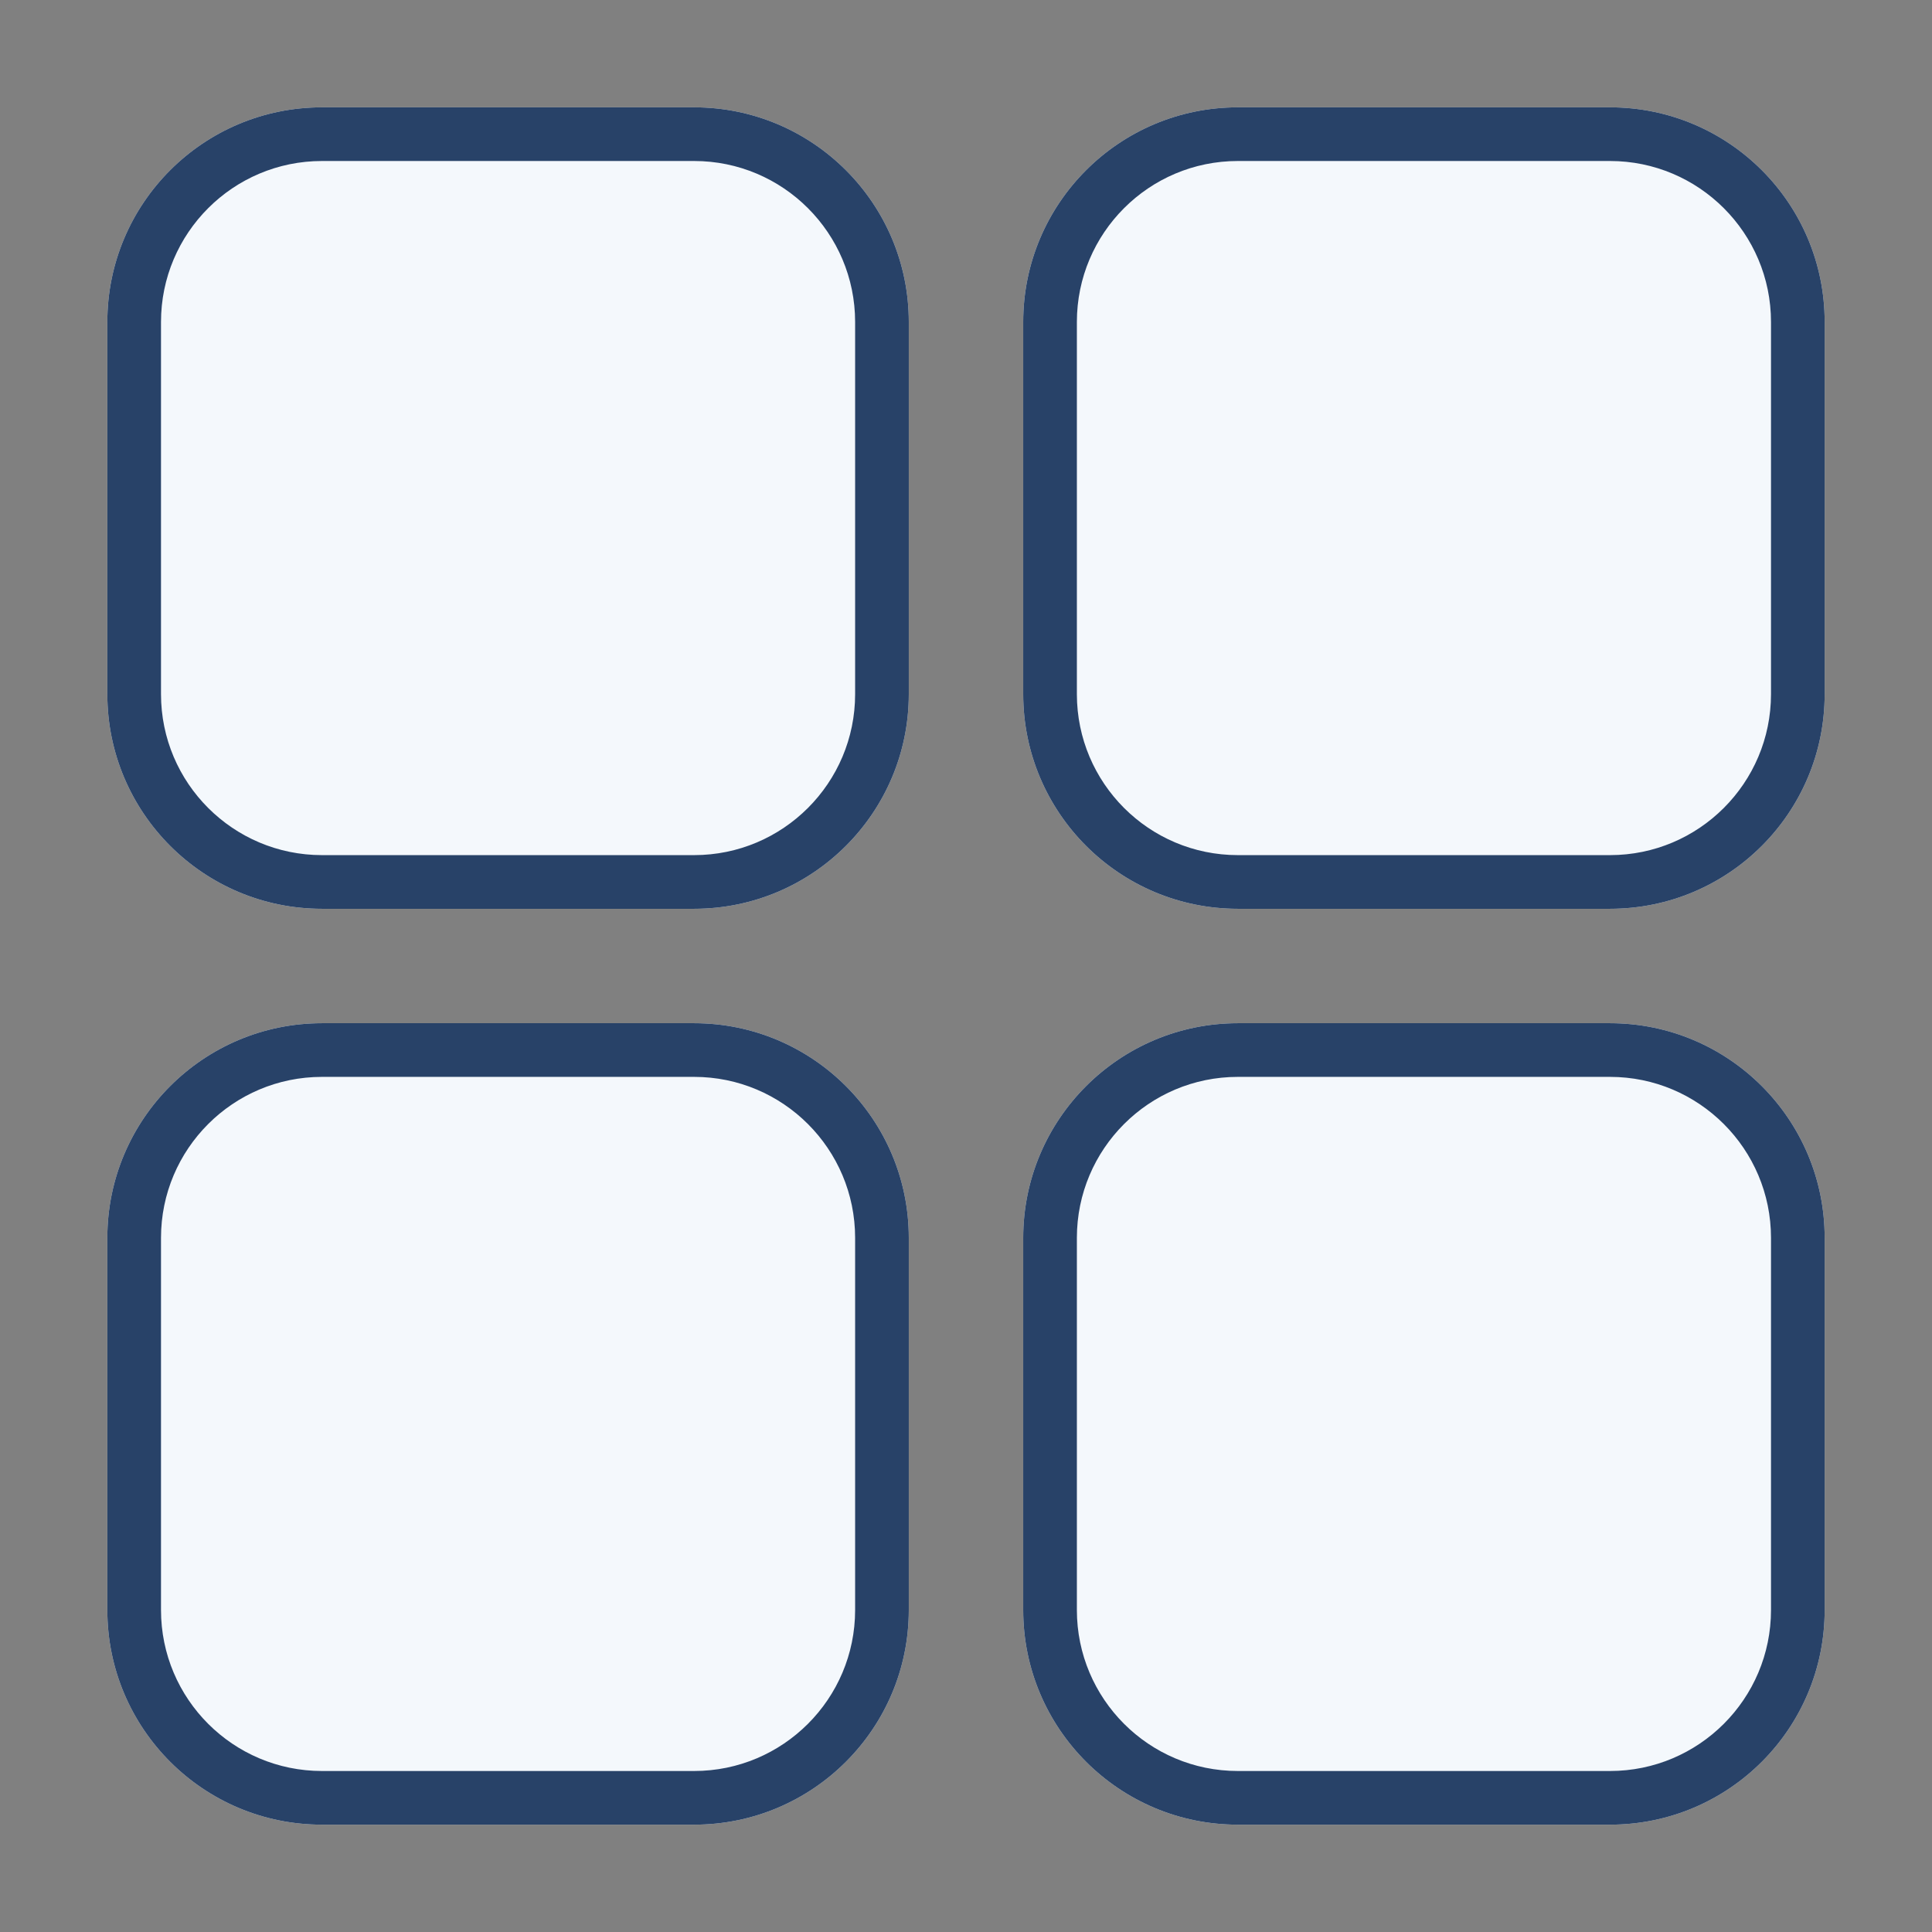
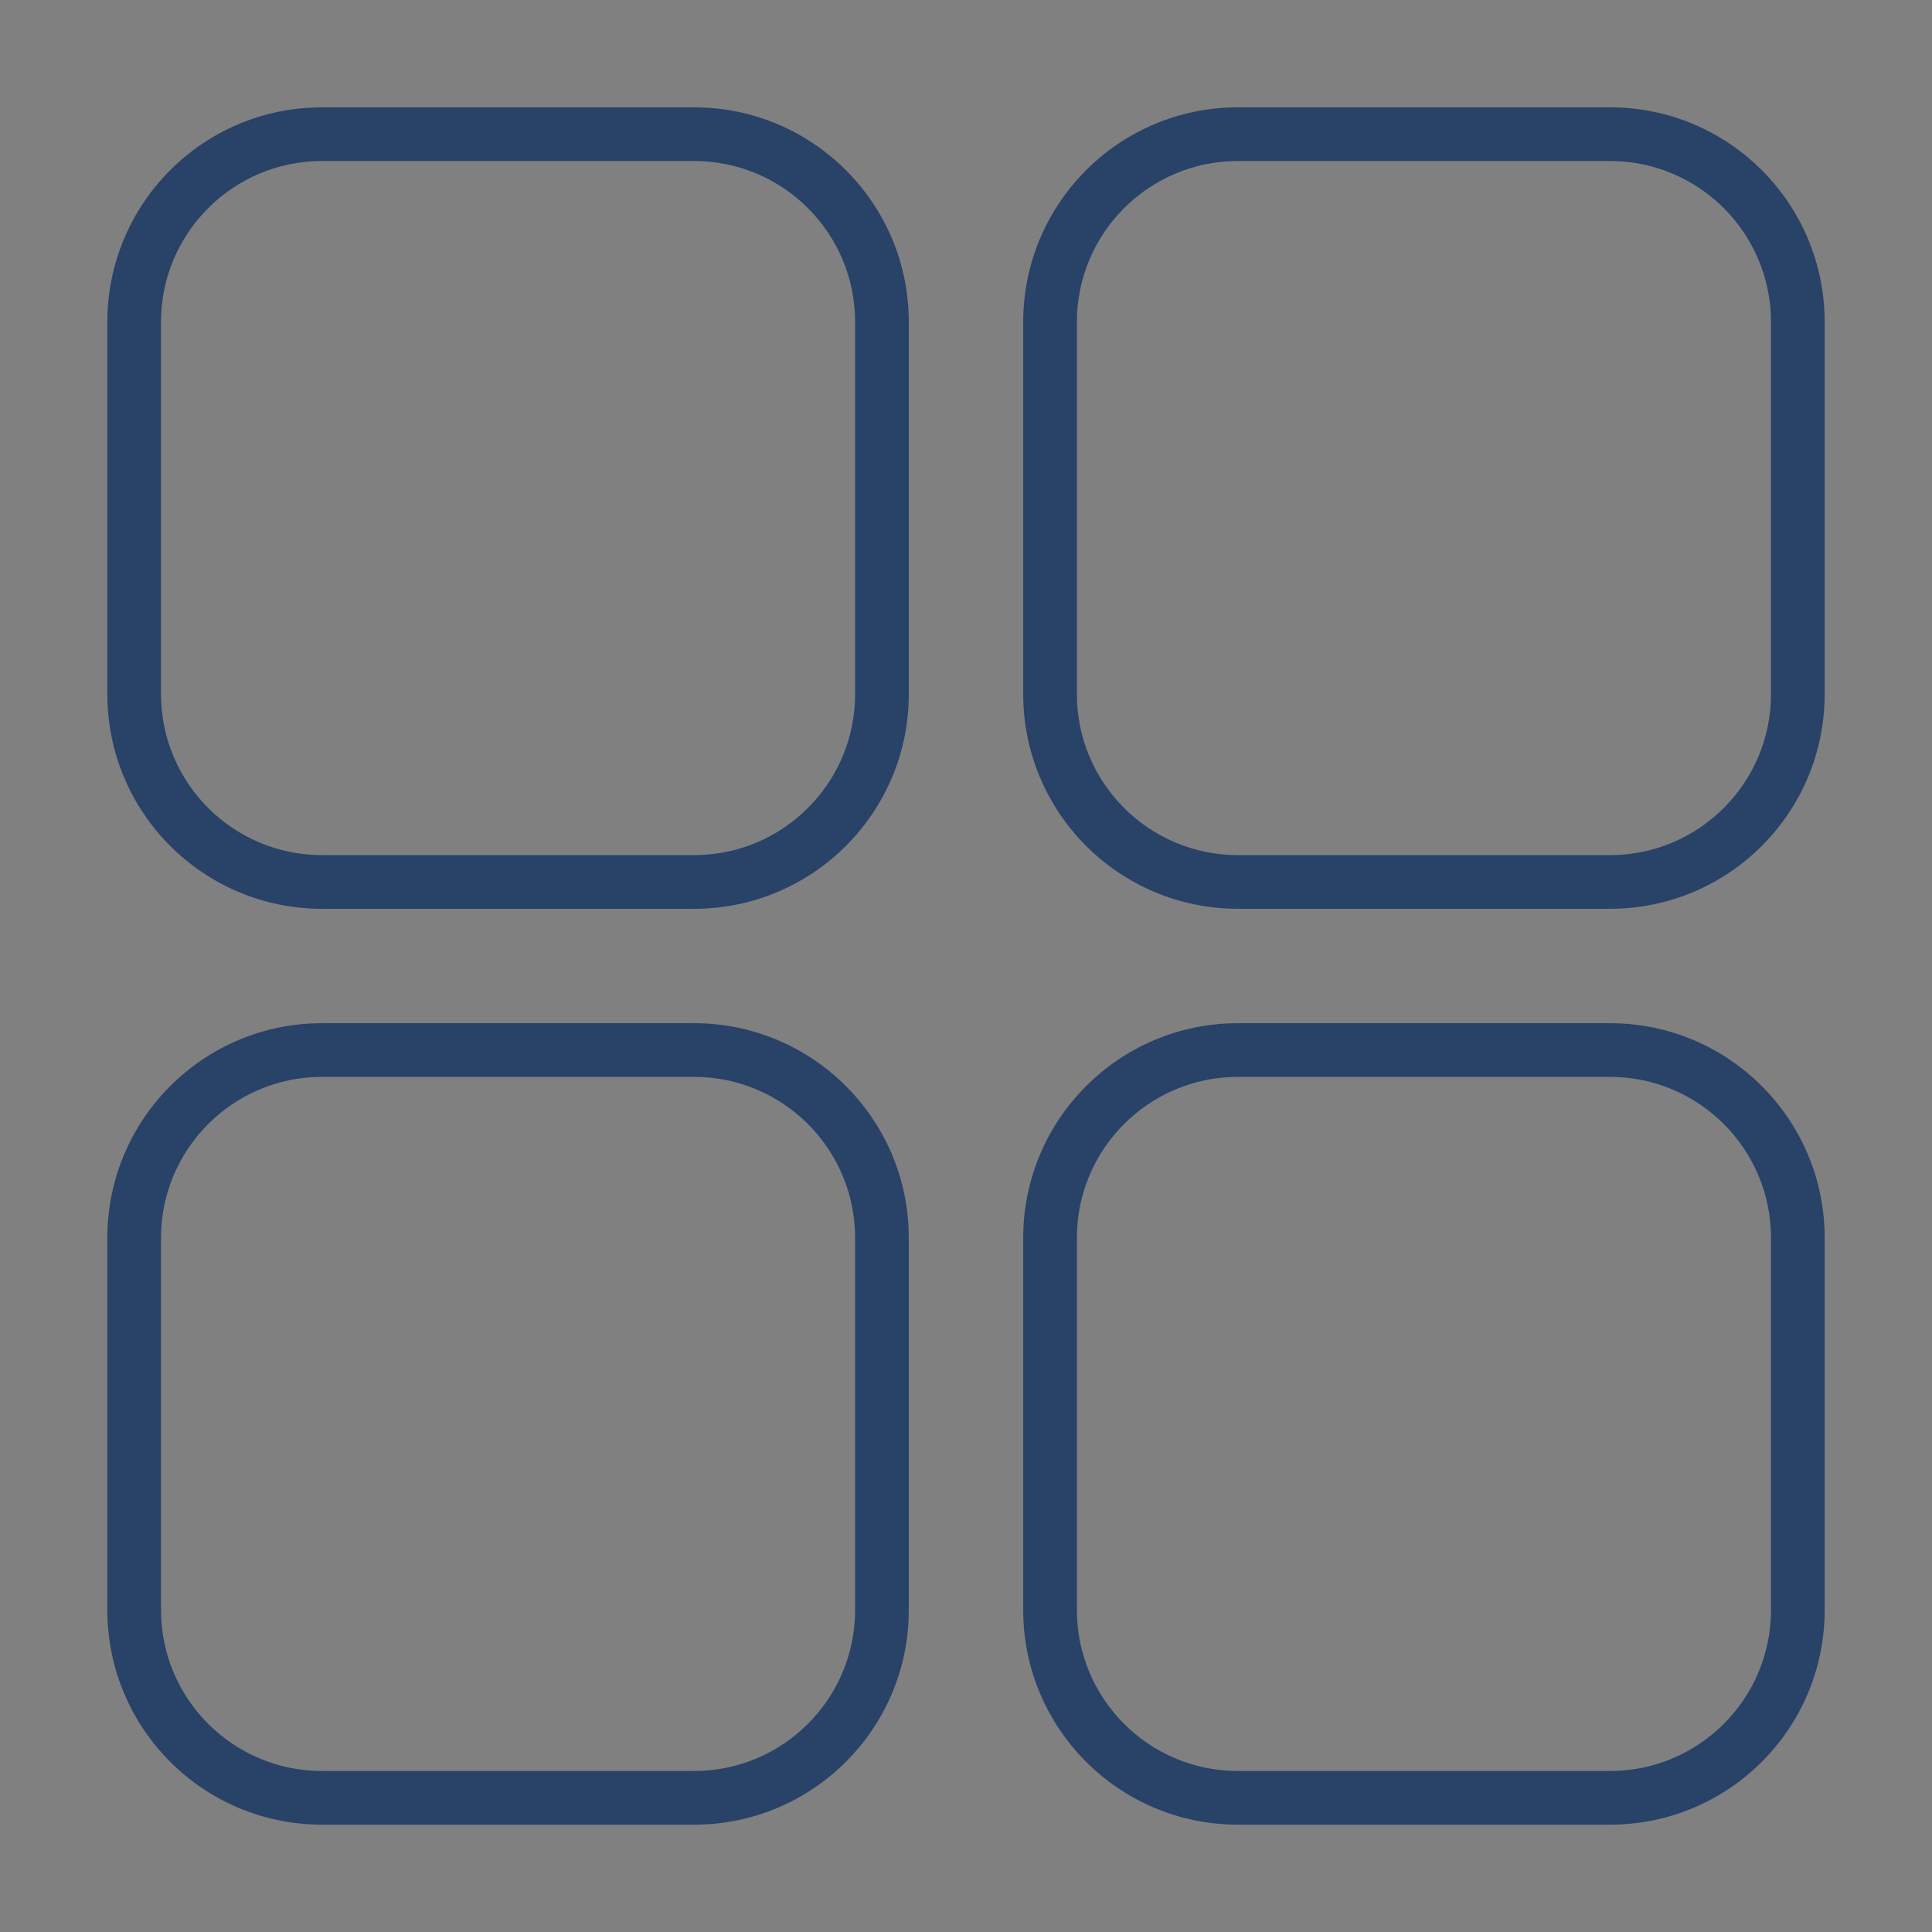
<svg xmlns="http://www.w3.org/2000/svg" width="18" height="18" viewBox="0 0 18 18" fill="none">
  <rect x="0" y="0" width="18" height="18" fill="#808080" stroke="none" />
-   <path fill-rule="evenodd" clip-rule="evenodd" d="M1 3C1 1.895 1.895 1 3 1H6.467C7.571 1 8.467 1.895 8.467 3V6.467C8.467 7.571 7.571 8.467 6.467 8.467H3C1.895 8.467 1 7.571 1 6.467V3ZM11.533 1C10.429 1 9.533 1.895 9.533 3V6.467C9.533 7.571 10.429 8.467 11.533 8.467H15C16.105 8.467 17 7.571 17 6.467V3C17 1.895 16.105 1 15 1H11.533ZM11.533 9.533C10.429 9.533 9.533 10.429 9.533 11.533V15C9.533 16.105 10.429 17 11.533 17H15C16.105 17 17 16.105 17 15V11.533C17 10.429 16.105 9.533 15 9.533H11.533ZM3 9.533C1.895 9.533 1 10.429 1 11.533V15C1 16.105 1.895 17 3 17H6.467C7.571 17 8.467 16.105 8.467 15V11.533C8.467 10.429 7.571 9.533 6.467 9.533H3Z" fill="#F4F8FC" />
  <path fill-rule="evenodd" clip-rule="evenodd" d="M3 1.5C2.172 1.5 1.5 2.172 1.5 3V6.467C1.5 7.295 2.172 7.967 3 7.967H6.467C7.295 7.967 7.967 7.295 7.967 6.467V3C7.967 2.172 7.295 1.5 6.467 1.5H3ZM11.533 1.5C10.705 1.5 10.033 2.172 10.033 3V6.467C10.033 7.295 10.705 7.967 11.533 7.967H15C15.828 7.967 16.5 7.295 16.5 6.467V3C16.5 2.172 15.828 1.5 15 1.5H11.533ZM11.533 10.033C10.705 10.033 10.033 10.705 10.033 11.533V15C10.033 15.828 10.705 16.5 11.533 16.5H15C15.828 16.5 16.5 15.828 16.5 15V11.533C16.5 10.705 15.828 10.033 15 10.033H11.533ZM3 10.033C2.172 10.033 1.5 10.705 1.5 11.533V15C1.5 15.828 2.172 16.5 3 16.5H6.467C7.295 16.5 7.967 15.828 7.967 15V11.533C7.967 10.705 7.295 10.033 6.467 10.033H3ZM3 1C1.895 1 1 1.895 1 3V6.467C1 7.571 1.895 8.467 3 8.467H6.467C7.571 8.467 8.467 7.571 8.467 6.467V3C8.467 1.895 7.571 1 6.467 1H3ZM9.533 3C9.533 1.895 10.429 1 11.533 1H15C16.105 1 17 1.895 17 3V6.467C17 7.571 16.105 8.467 15 8.467H11.533C10.429 8.467 9.533 7.571 9.533 6.467V3ZM9.533 11.533C9.533 10.429 10.429 9.533 11.533 9.533H15C16.105 9.533 17 10.429 17 11.533V15C17 16.105 16.105 17 15 17H11.533C10.429 17 9.533 16.105 9.533 15V11.533ZM1 11.533C1 10.429 1.895 9.533 3 9.533H6.467C7.571 9.533 8.467 10.429 8.467 11.533V15C8.467 16.105 7.571 17 6.467 17H3C1.895 17 1 16.105 1 15V11.533Z" fill="#284268" />
</svg>